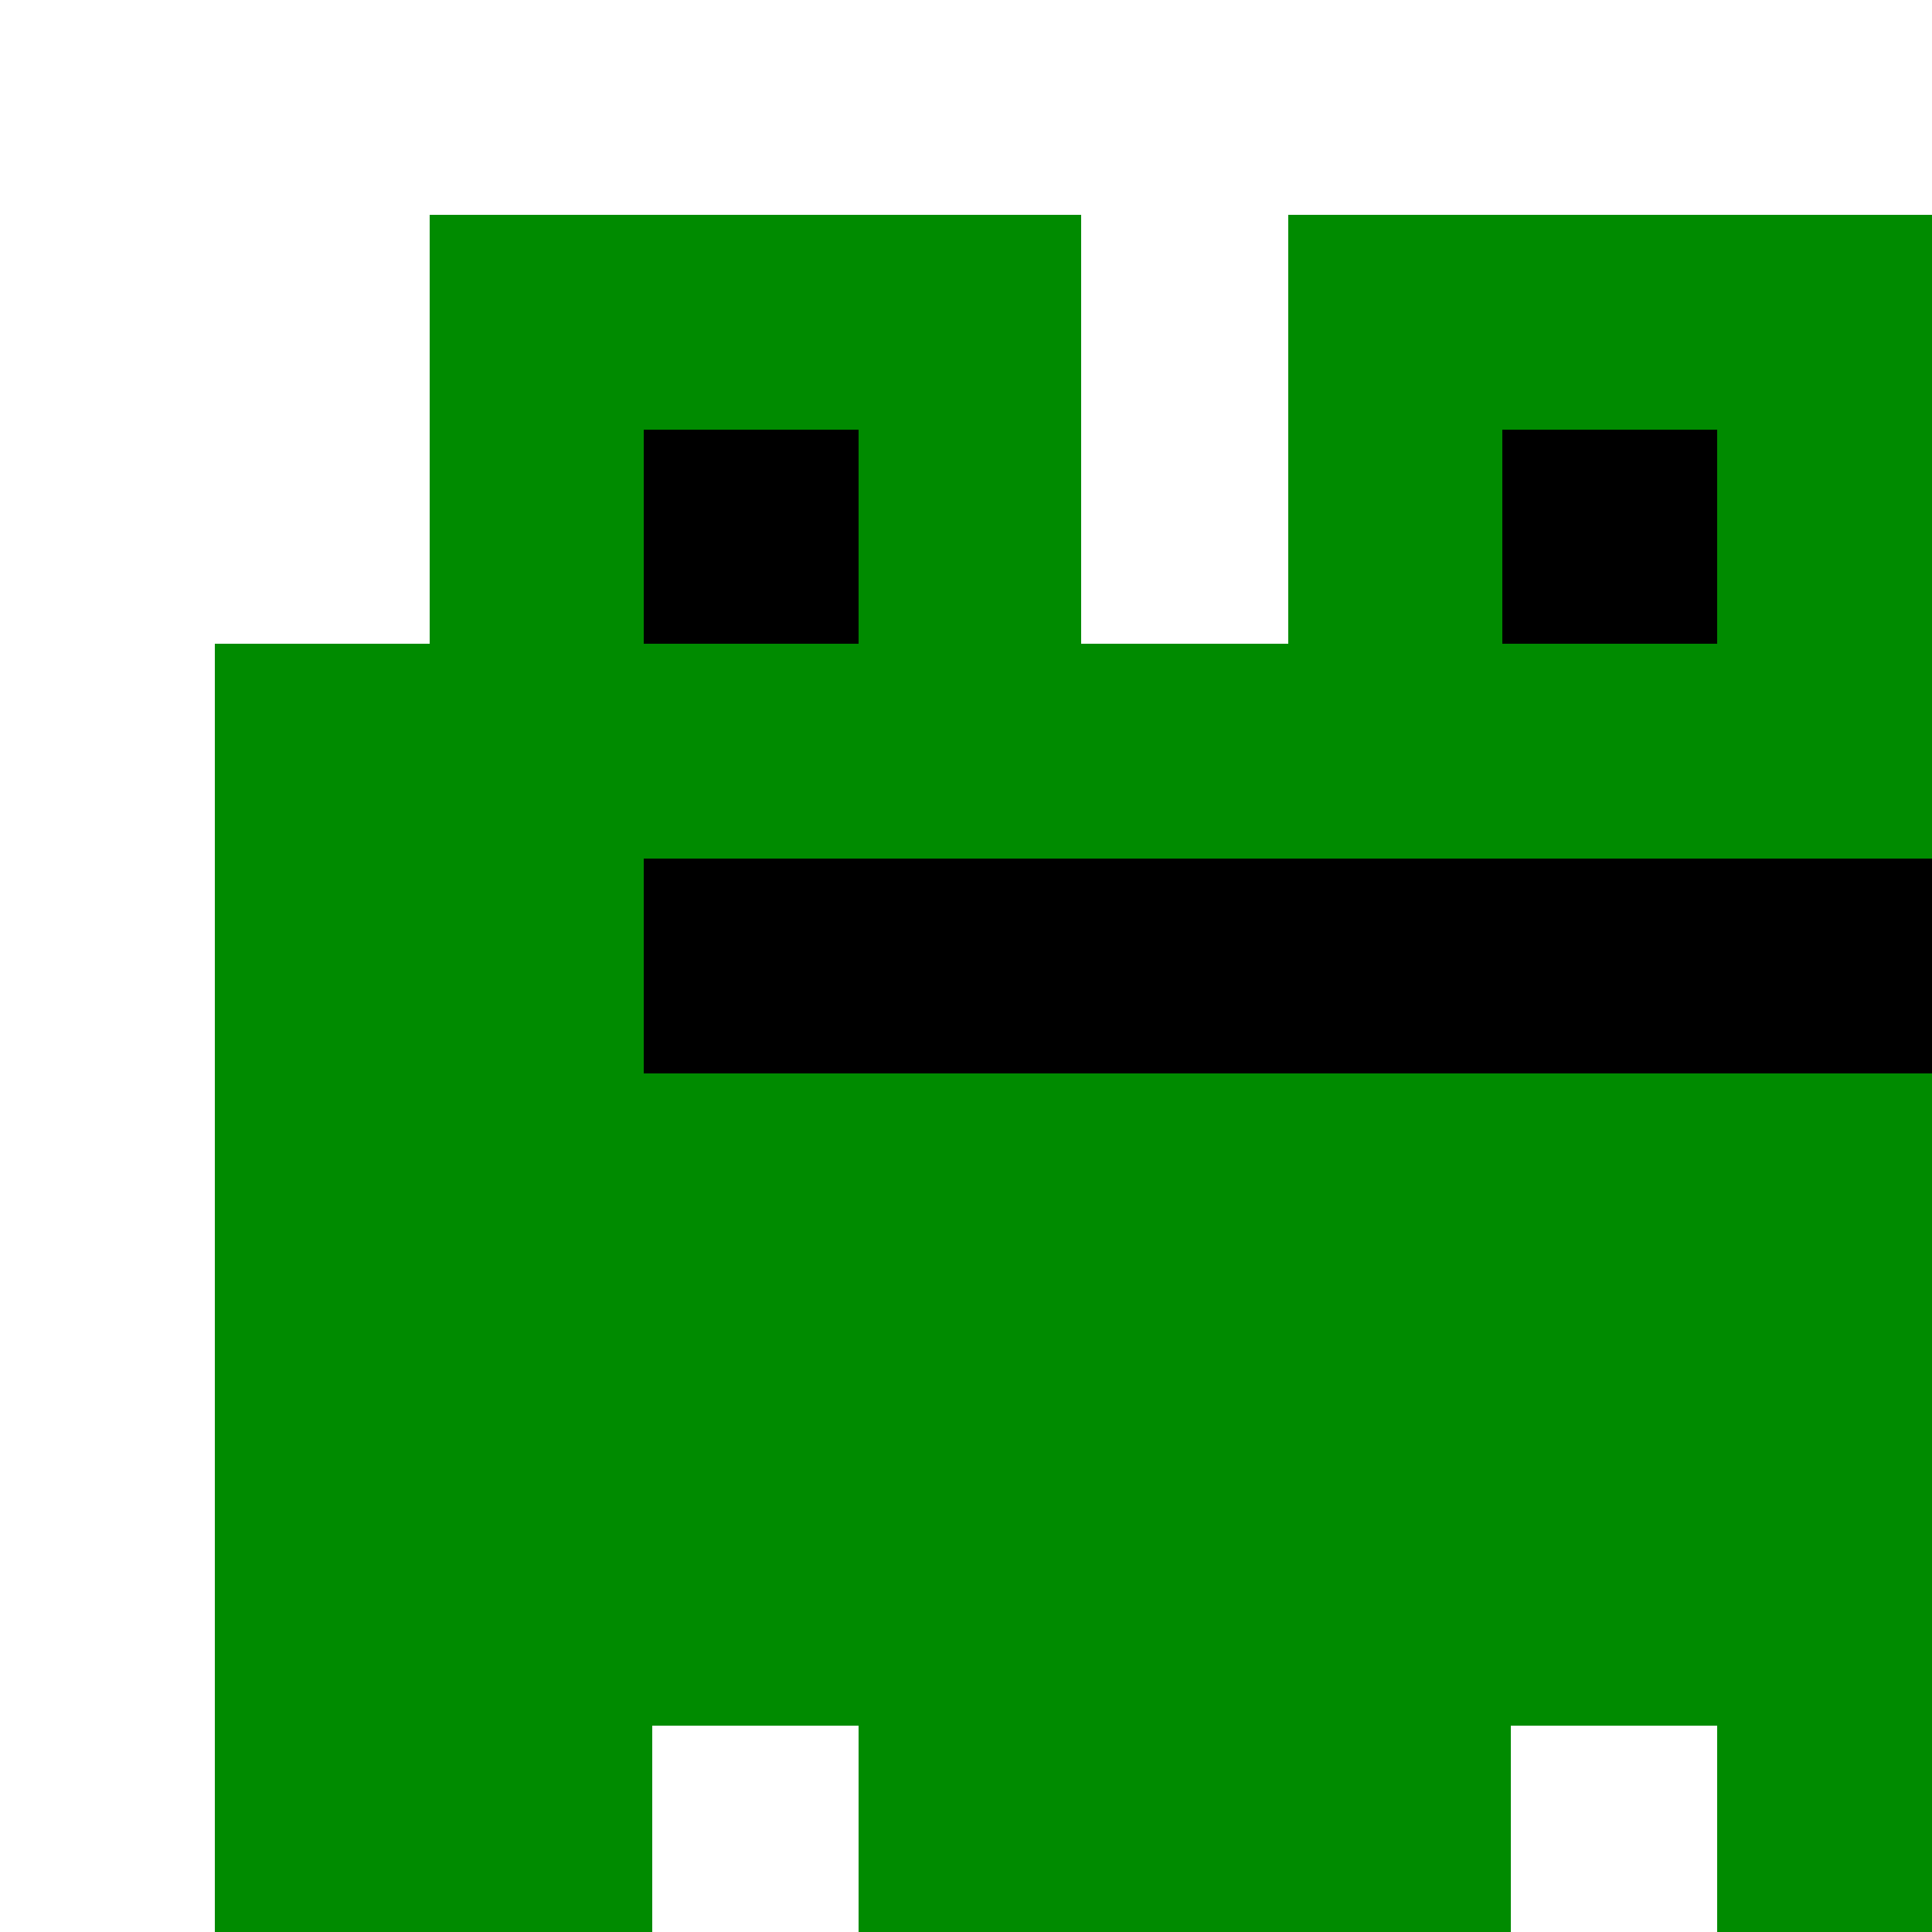
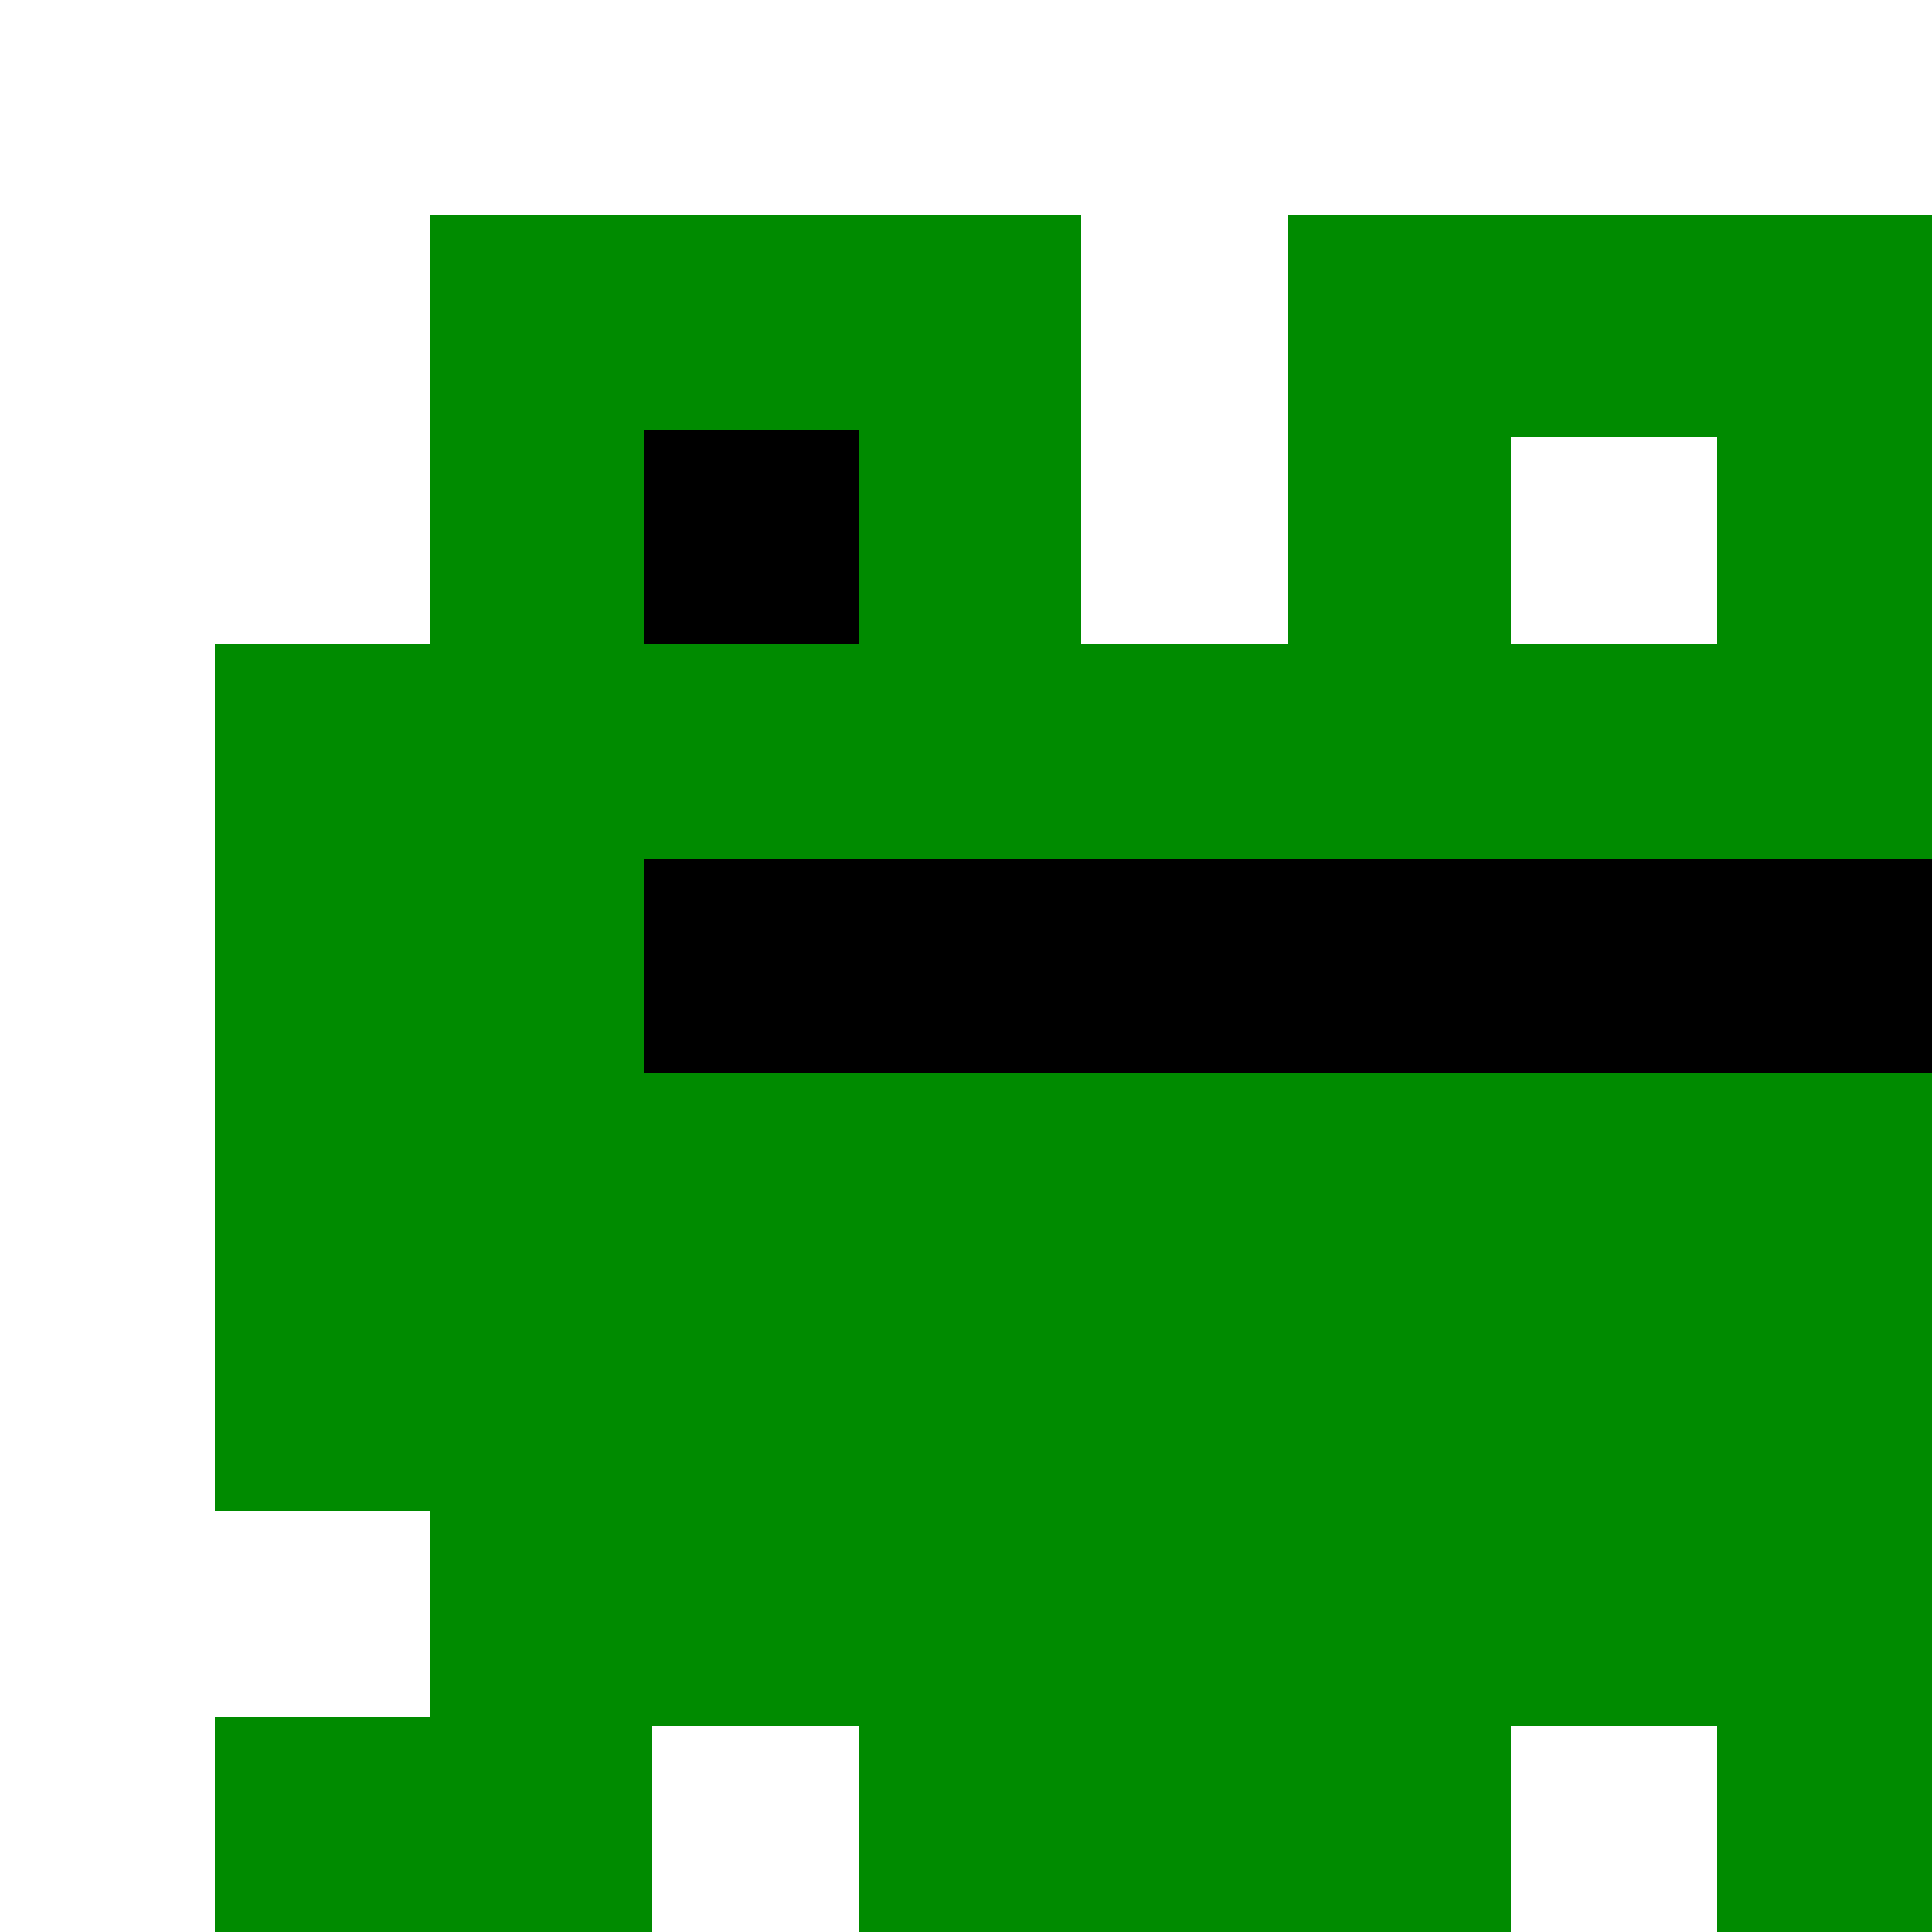
<svg xmlns="http://www.w3.org/2000/svg" width="72" height="72" shape-rendering="crispEdges">
  <rect x="16" y="8" width="8.3" height="8.3" fill="rgb(0,139,0)" stroke="none" />
  <rect x="24" y="8" width="8.3" height="8.3" fill="rgb(0,139,0)" stroke="none" />
  <rect x="32" y="8" width="8.3" height="8.3" fill="rgb(0,139,0)" stroke="none" />
  <rect x="48" y="8" width="8.3" height="8.3" fill="rgb(0,139,0)" stroke="none" />
  <rect x="56" y="8" width="8.3" height="8.3" fill="rgb(0,139,0)" stroke="none" />
  <rect x="64" y="8" width="8.3" height="8.3" fill="rgb(0,139,0)" stroke="none" />
  <rect x="16" y="16" width="8.3" height="8.3" fill="rgb(0,139,0)" stroke="none" />
  <rect x="24" y="16" width="8.3" height="8.3" fill="rgb(0,0,0)" stroke="none" />
  <rect x="32" y="16" width="8.3" height="8.3" fill="rgb(0,139,0)" stroke="none" />
  <rect x="48" y="16" width="8.3" height="8.3" fill="rgb(0,139,0)" stroke="none" />
-   <rect x="56" y="16" width="8.3" height="8.3" fill="rgb(0,0,0)" stroke="none" />
  <rect x="64" y="16" width="8.3" height="8.3" fill="rgb(0,139,0)" stroke="none" />
  <rect x="8" y="24" width="8.3" height="8.3" fill="rgb(0,139,0)" stroke="none" />
  <rect x="16" y="24" width="8.3" height="8.3" fill="rgb(0,139,0)" stroke="none" />
  <rect x="24" y="24" width="8.3" height="8.3" fill="rgb(0,139,0)" stroke="none" />
  <rect x="32" y="24" width="8.3" height="8.3" fill="rgb(0,139,0)" stroke="none" />
  <rect x="40" y="24" width="8.3" height="8.3" fill="rgb(0,139,0)" stroke="none" />
  <rect x="48" y="24" width="8.3" height="8.3" fill="rgb(0,139,0)" stroke="none" />
  <rect x="56" y="24" width="8.3" height="8.3" fill="rgb(0,139,0)" stroke="none" />
  <rect x="64" y="24" width="8.3" height="8.3" fill="rgb(0,139,0)" stroke="none" />
  <rect x="8" y="32" width="8.3" height="8.3" fill="rgb(0,139,0)" stroke="none" />
  <rect x="16" y="32" width="8.3" height="8.3" fill="rgb(0,139,0)" stroke="none" />
  <rect x="24" y="32" width="8.3" height="8.3" fill="rgb(0,0,0)" stroke="none" />
  <rect x="32" y="32" width="8.3" height="8.3" fill="rgb(0,0,0)" stroke="none" />
  <rect x="40" y="32" width="8.3" height="8.3" fill="rgb(0,0,0)" stroke="none" />
  <rect x="48" y="32" width="8.3" height="8.3" fill="rgb(0,0,0)" stroke="none" />
  <rect x="56" y="32" width="8.3" height="8.3" fill="rgb(0,0,0)" stroke="none" />
  <rect x="64" y="32" width="8.3" height="8.3" fill="rgb(0,0,0)" stroke="none" />
  <rect x="8" y="40" width="8.3" height="8.3" fill="rgb(0,139,0)" stroke="none" />
  <rect x="16" y="40" width="8.3" height="8.3" fill="rgb(0,139,0)" stroke="none" />
  <rect x="24" y="40" width="8.3" height="8.3" fill="rgb(0,139,0)" stroke="none" />
  <rect x="32" y="40" width="8.3" height="8.3" fill="rgb(0,139,0)" stroke="none" />
  <rect x="40" y="40" width="8.3" height="8.3" fill="rgb(0,139,0)" stroke="none" />
  <rect x="48" y="40" width="8.3" height="8.3" fill="rgb(0,139,0)" stroke="none" />
  <rect x="56" y="40" width="8.3" height="8.3" fill="rgb(0,139,0)" stroke="none" />
  <rect x="64" y="40" width="8.3" height="8.3" fill="rgb(0,139,0)" stroke="none" />
  <rect x="8" y="48" width="8.3" height="8.3" fill="rgb(0,139,0)" stroke="none" />
  <rect x="16" y="48" width="8.3" height="8.3" fill="rgb(0,139,0)" stroke="none" />
  <rect x="24" y="48" width="8.3" height="8.3" fill="rgb(0,139,0)" stroke="none" />
  <rect x="32" y="48" width="8.3" height="8.3" fill="rgb(0,139,0)" stroke="none" />
  <rect x="40" y="48" width="8.3" height="8.3" fill="rgb(0,139,0)" stroke="none" />
  <rect x="48" y="48" width="8.3" height="8.3" fill="rgb(0,139,0)" stroke="none" />
  <rect x="56" y="48" width="8.3" height="8.3" fill="rgb(0,139,0)" stroke="none" />
  <rect x="64" y="48" width="8.3" height="8.3" fill="rgb(0,139,0)" stroke="none" />
-   <rect x="8" y="56" width="8.3" height="8.3" fill="rgb(0,139,0)" stroke="none" />
  <rect x="16" y="56" width="8.3" height="8.3" fill="rgb(0,139,0)" stroke="none" />
  <rect x="24" y="56" width="8.3" height="8.3" fill="rgb(0,139,0)" stroke="none" />
  <rect x="32" y="56" width="8.3" height="8.3" fill="rgb(0,139,0)" stroke="none" />
  <rect x="40" y="56" width="8.3" height="8.3" fill="rgb(0,139,0)" stroke="none" />
  <rect x="48" y="56" width="8.3" height="8.3" fill="rgb(0,139,0)" stroke="none" />
  <rect x="56" y="56" width="8.3" height="8.3" fill="rgb(0,139,0)" stroke="none" />
  <rect x="64" y="56" width="8.3" height="8.3" fill="rgb(0,139,0)" stroke="none" />
  <rect x="8" y="64" width="8.3" height="8.3" fill="rgb(0,139,0)" stroke="none" />
  <rect x="16" y="64" width="8.3" height="8.3" fill="rgb(0,139,0)" stroke="none" />
  <rect x="32" y="64" width="8.3" height="8.3" fill="rgb(0,139,0)" stroke="none" />
  <rect x="40" y="64" width="8.3" height="8.3" fill="rgb(0,139,0)" stroke="none" />
  <rect x="48" y="64" width="8.3" height="8.3" fill="rgb(0,139,0)" stroke="none" />
  <rect x="64" y="64" width="8.3" height="8.3" fill="rgb(0,139,0)" stroke="none" />
</svg>